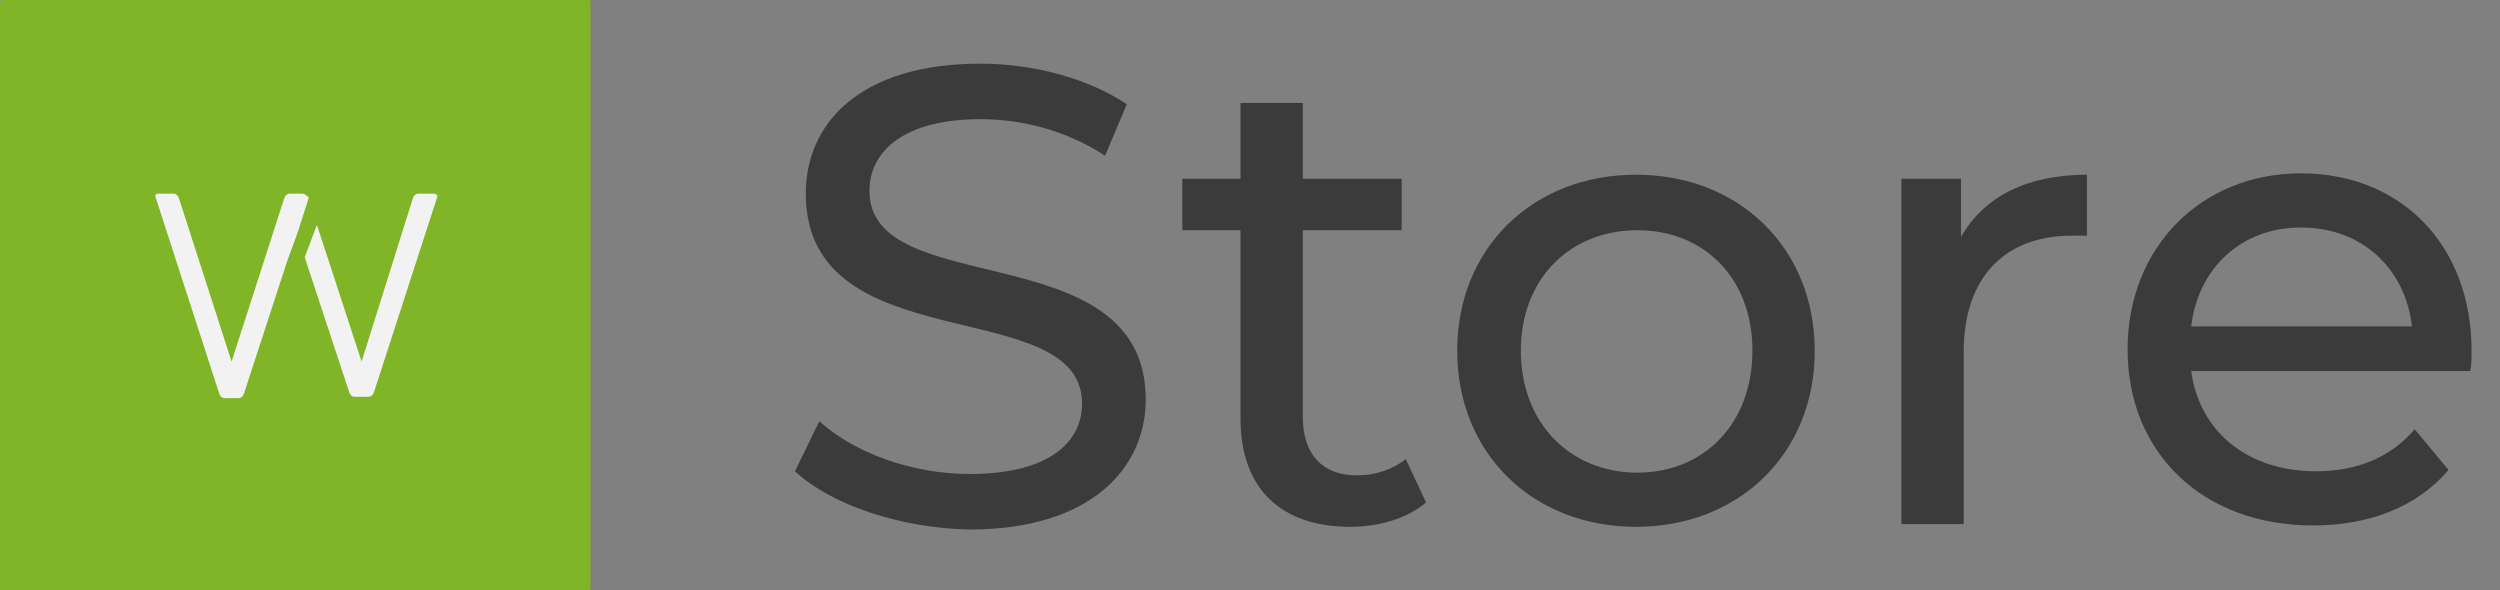
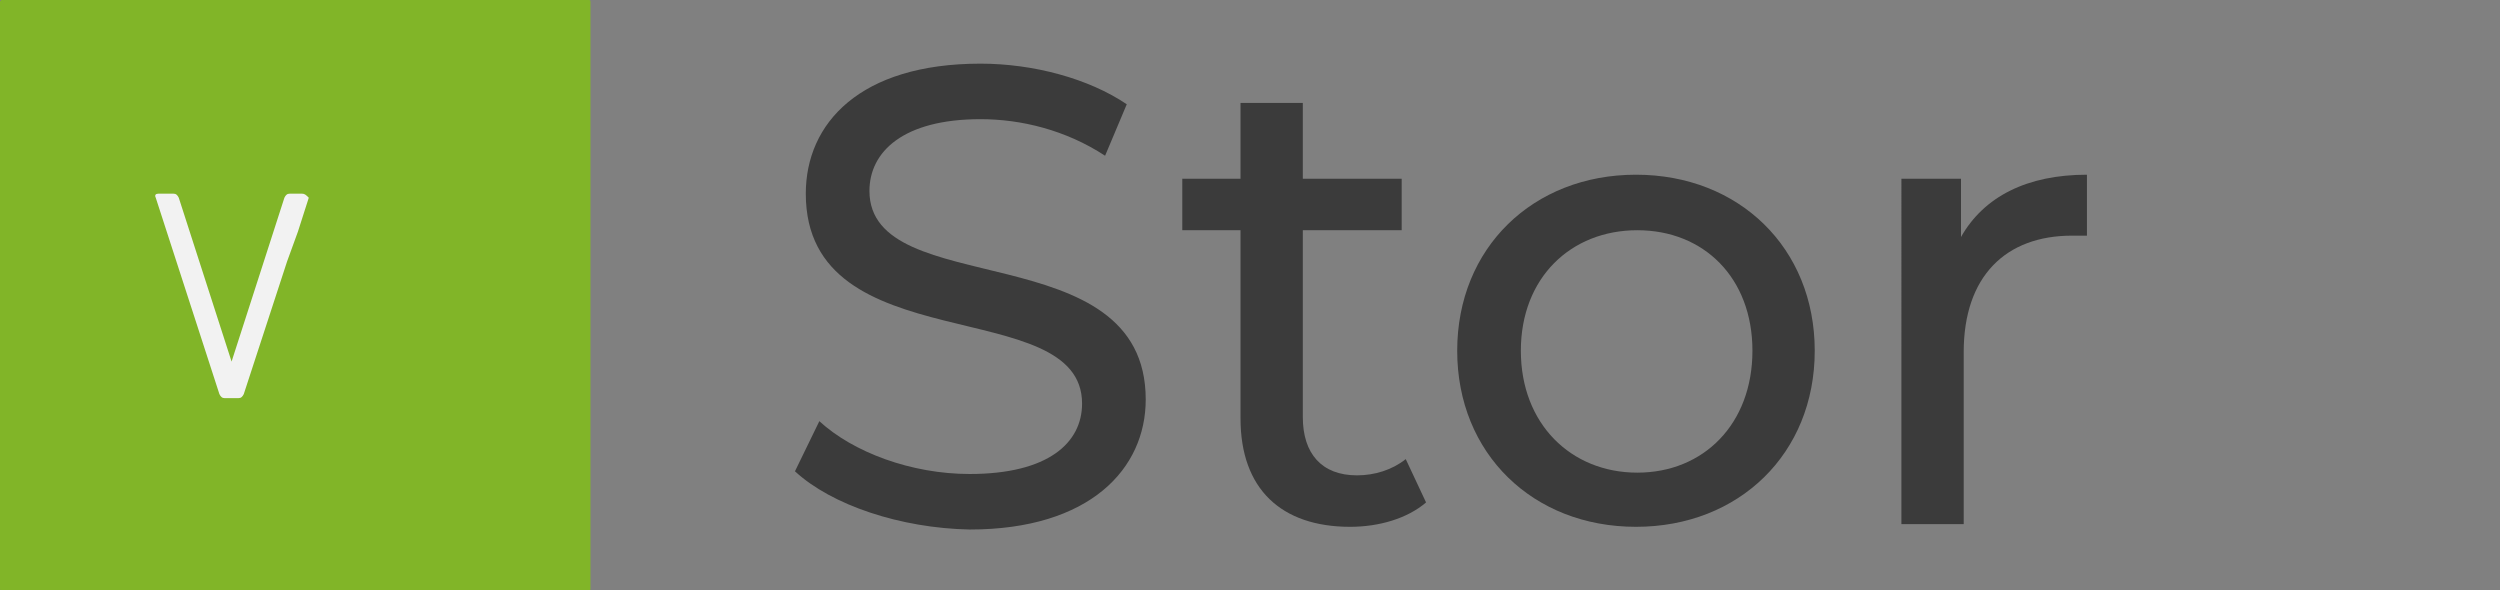
<svg xmlns="http://www.w3.org/2000/svg" version="1.1" id="Capa_1" x="0px" y="0px" viewBox="0 0 184.6 43.6" style="enable-background:new 0 0 184.6 43.6;" xml:space="preserve">
  <rect x="0" y="0" width="184.6" height="43.6" fill="#808080" stroke="none" />
  <style type="text/css">
	.st0{fill:#81B528;}
	.st1{fill:#F2F2F2;}
	.st2{enable-background:new    ;}
	.st3{fill:#3B3B3B;}
</style>
  <g>
    <path class="st0" d="M0.1,0h43.4c0.1,0,0.1,0.1,0.1,0.1v43.4c0,0.1-0.1,0.1-0.1,0.1H0.1c-0.1,0-0.1-0.1-0.1-0.1V0.1   C0,0.1,0.1,0,0.1,0z" />
    <g>
      <path class="st1" d="M22.3,14.3h-0.9c-0.2,0-0.3,0.1-0.4,0.3l-3.9,12.1h0l-3.9-12.1c-0.1-0.2-0.2-0.3-0.4-0.3h-1.1    c-0.2,0-0.3,0.1-0.2,0.3l4.7,14.5c0.1,0.2,0.2,0.3,0.4,0.3h1c0.2,0,0.3-0.1,0.4-0.3l3.2-9.8l0,0l0.4-1.1l0.4-1.1l0,0l0.8-2.5    C22.6,14.4,22.5,14.3,22.3,14.3L22.3,14.3z" />
-       <path class="st1" d="M32,14.3h-1.1c-0.2,0-0.3,0.1-0.4,0.3l-3.8,12.1h0l-3.3-10.1L22.5,19l3.3,10c0.1,0.2,0.2,0.3,0.4,0.3h1    c0.2,0,0.3-0.1,0.4-0.3l4.7-14.5C32.3,14.4,32.2,14.3,32,14.3L32,14.3z" />
    </g>
  </g>
  <g class="st2">
    <path class="st3" d="M58.7,34.8l1.8-3.7c2.5,2.3,6.8,3.9,11.1,3.9c5.8,0,8.3-2.3,8.3-5.2c0-8.2-20.4-3-20.4-15.5   c0-5.2,4-9.6,12.9-9.6c3.9,0,8,1.1,10.8,3l-1.6,3.8c-2.9-1.9-6.2-2.7-9.2-2.7c-5.7,0-8.2,2.4-8.2,5.3c0,8.2,20.4,3.1,20.4,15.4   c0,5.1-4.1,9.6-13,9.6C66.5,39,61.4,37.3,58.7,34.8z" />
  </g>
  <g class="st2">
    <path class="st3" d="M105.3,37.1c-1.4,1.2-3.5,1.8-5.6,1.8c-5.1,0-8.1-2.8-8.1-8V17h-4.3v-3.8h4.3V7.6h4.6v5.6h7.3V17h-7.3v13.8   c0,2.7,1.4,4.3,4,4.3c1.3,0,2.6-0.4,3.6-1.2L105.3,37.1z" />
  </g>
  <g class="st2">
    <path class="st3" d="M107.6,25.9c0-7.6,5.6-13,13.2-13s13.2,5.4,13.2,13c0,7.6-5.6,13-13.2,13S107.6,33.5,107.6,25.9z M129.4,25.9   c0-5.4-3.6-8.9-8.5-8.9s-8.6,3.5-8.6,8.9c0,5.4,3.7,9,8.6,9S129.4,31.3,129.4,25.9z" />
  </g>
  <g class="st2">
    <path class="st3" d="M154.1,12.9v4.5c-0.4,0-0.7,0-1.1,0c-4.9,0-8,3-8,8.6v12.7h-4.6V13.2h4.4v4.3   C146.5,14.5,149.7,12.9,154.1,12.9z" />
  </g>
  <g class="st2">
-     <path class="st3" d="M182.4,27.4h-20.6c0.6,4.5,4.2,7.4,9.2,7.4c3,0,5.5-1,7.3-3.1l2.5,3c-2.3,2.7-5.8,4.1-10,4.1   c-8.2,0-13.7-5.4-13.7-13c0-7.5,5.4-13,12.8-13s12.6,5.3,12.6,13.1C182.5,26.4,182.5,27,182.4,27.4z M161.8,24.1h16.3   c-0.5-4.3-3.7-7.3-8.2-7.3C165.5,16.8,162.3,19.8,161.8,24.1z" />
-   </g>
+     </g>
</svg>